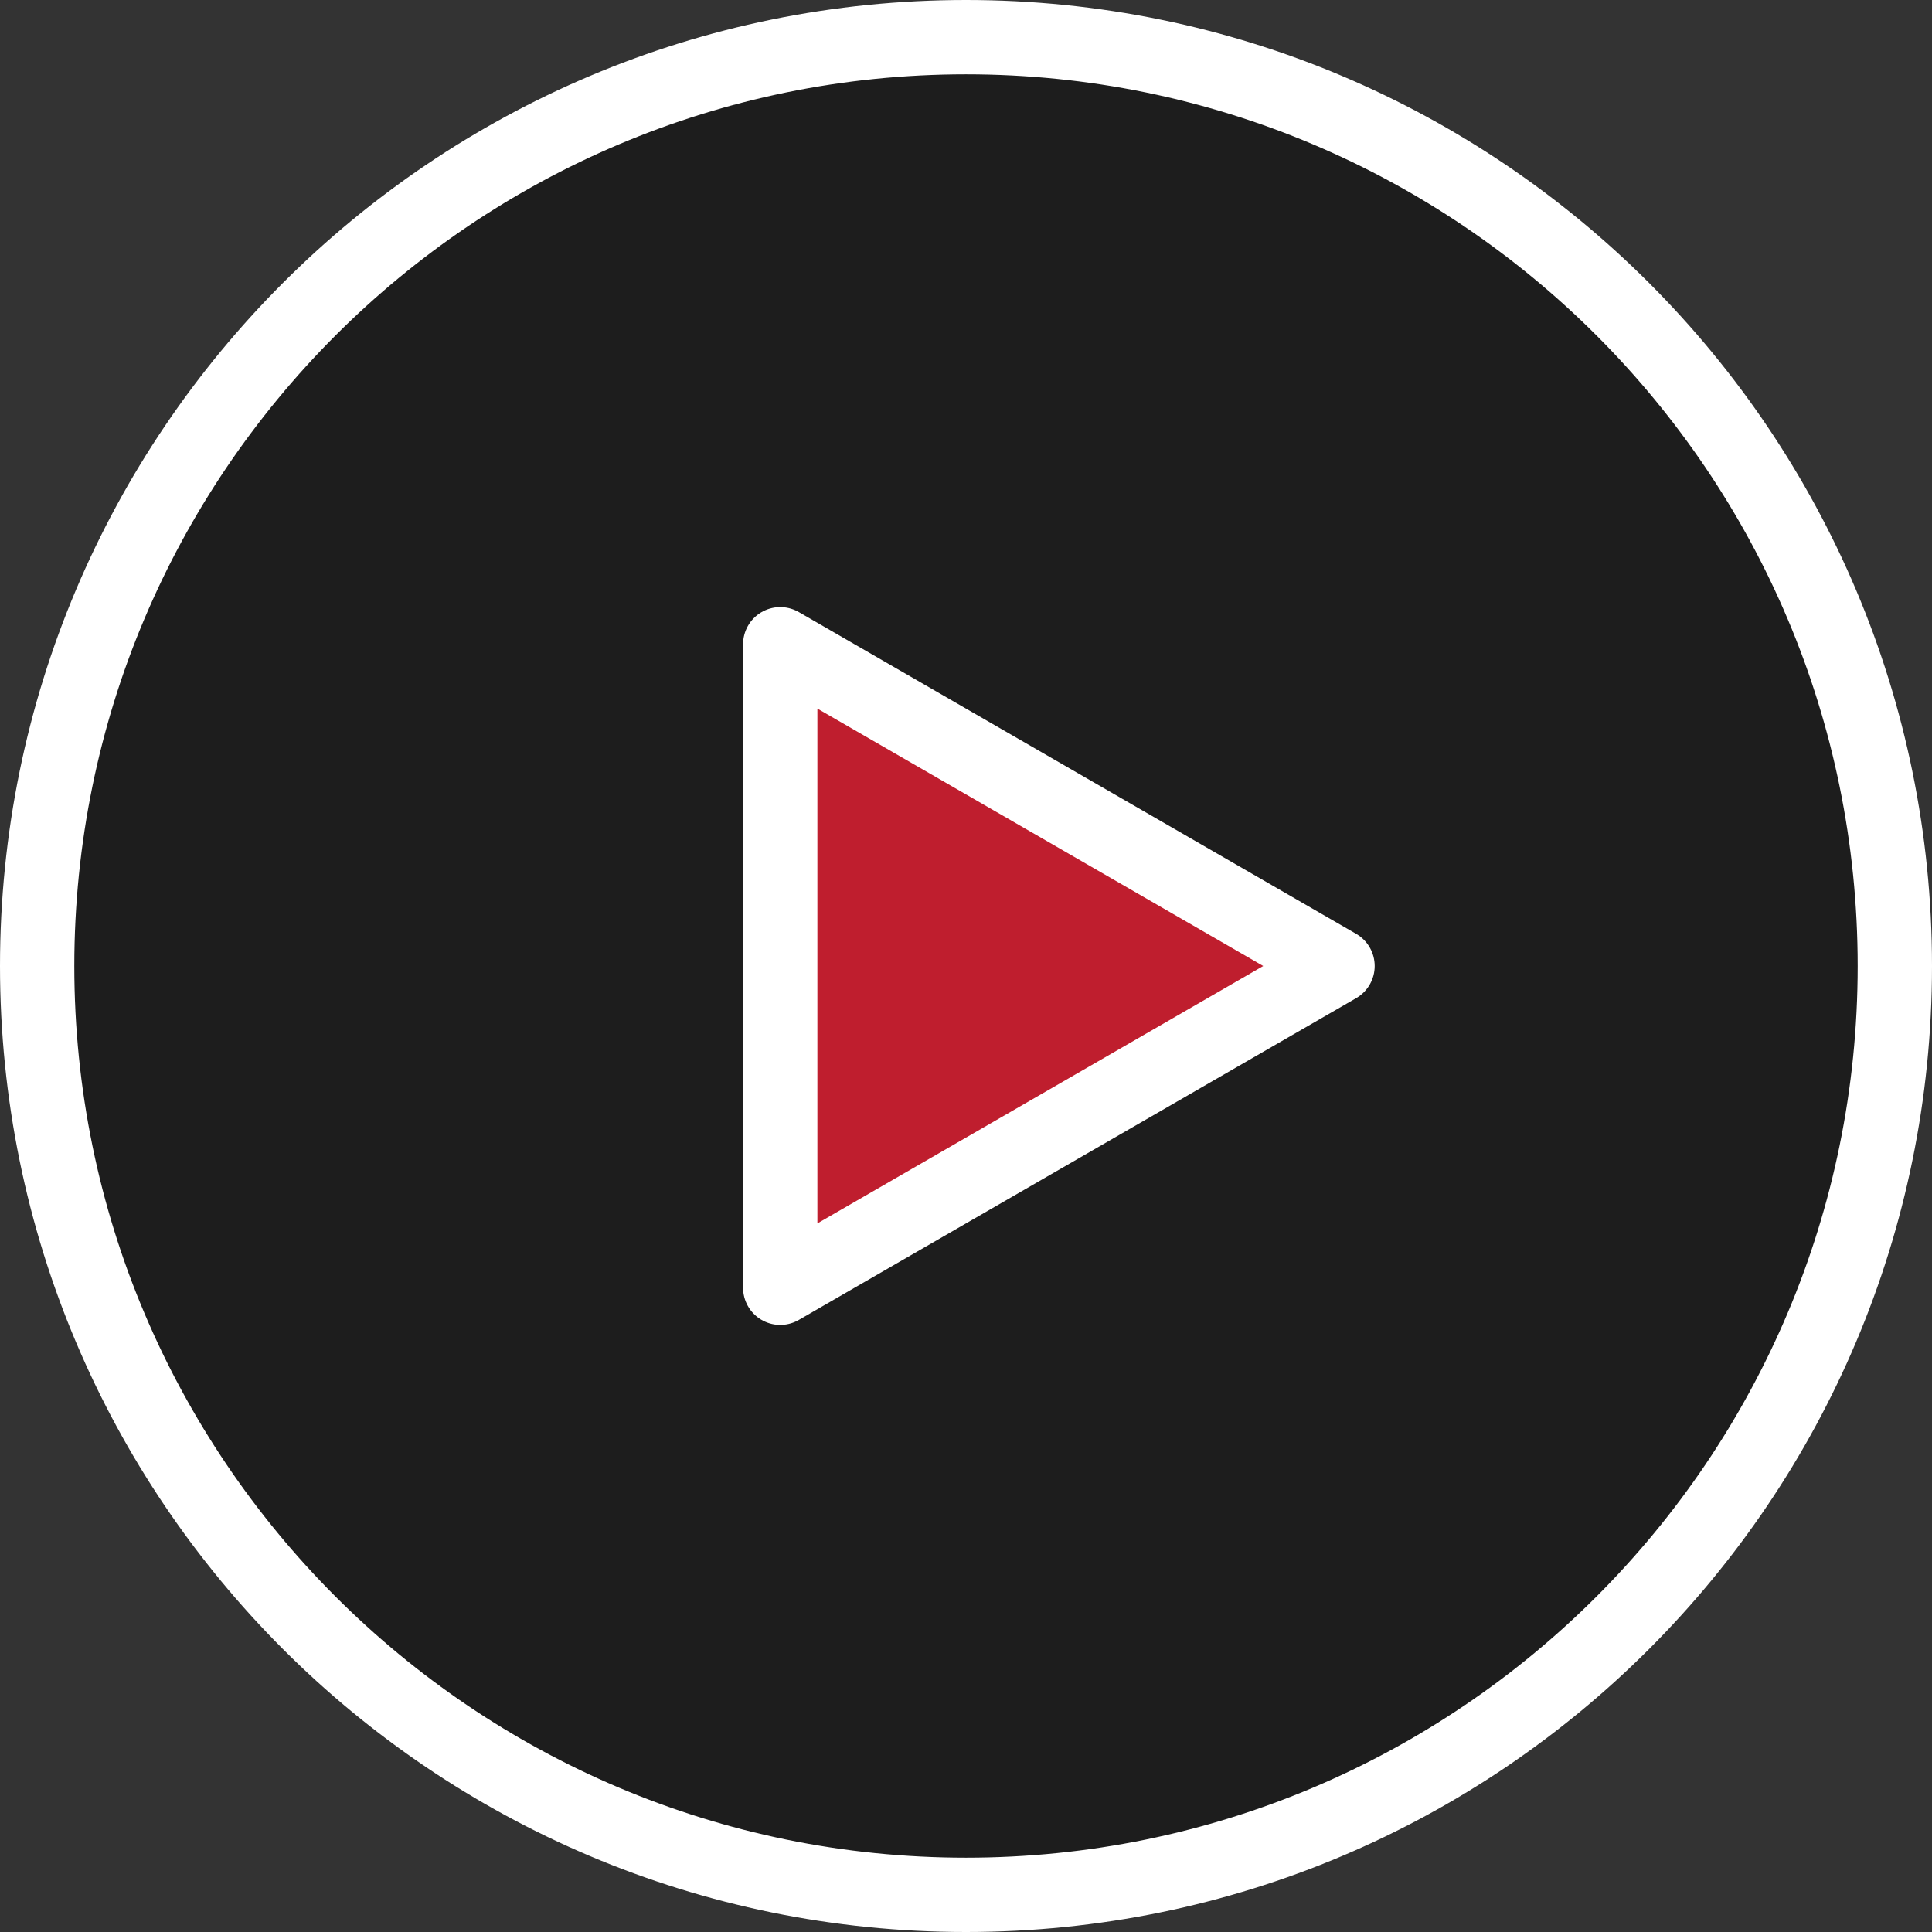
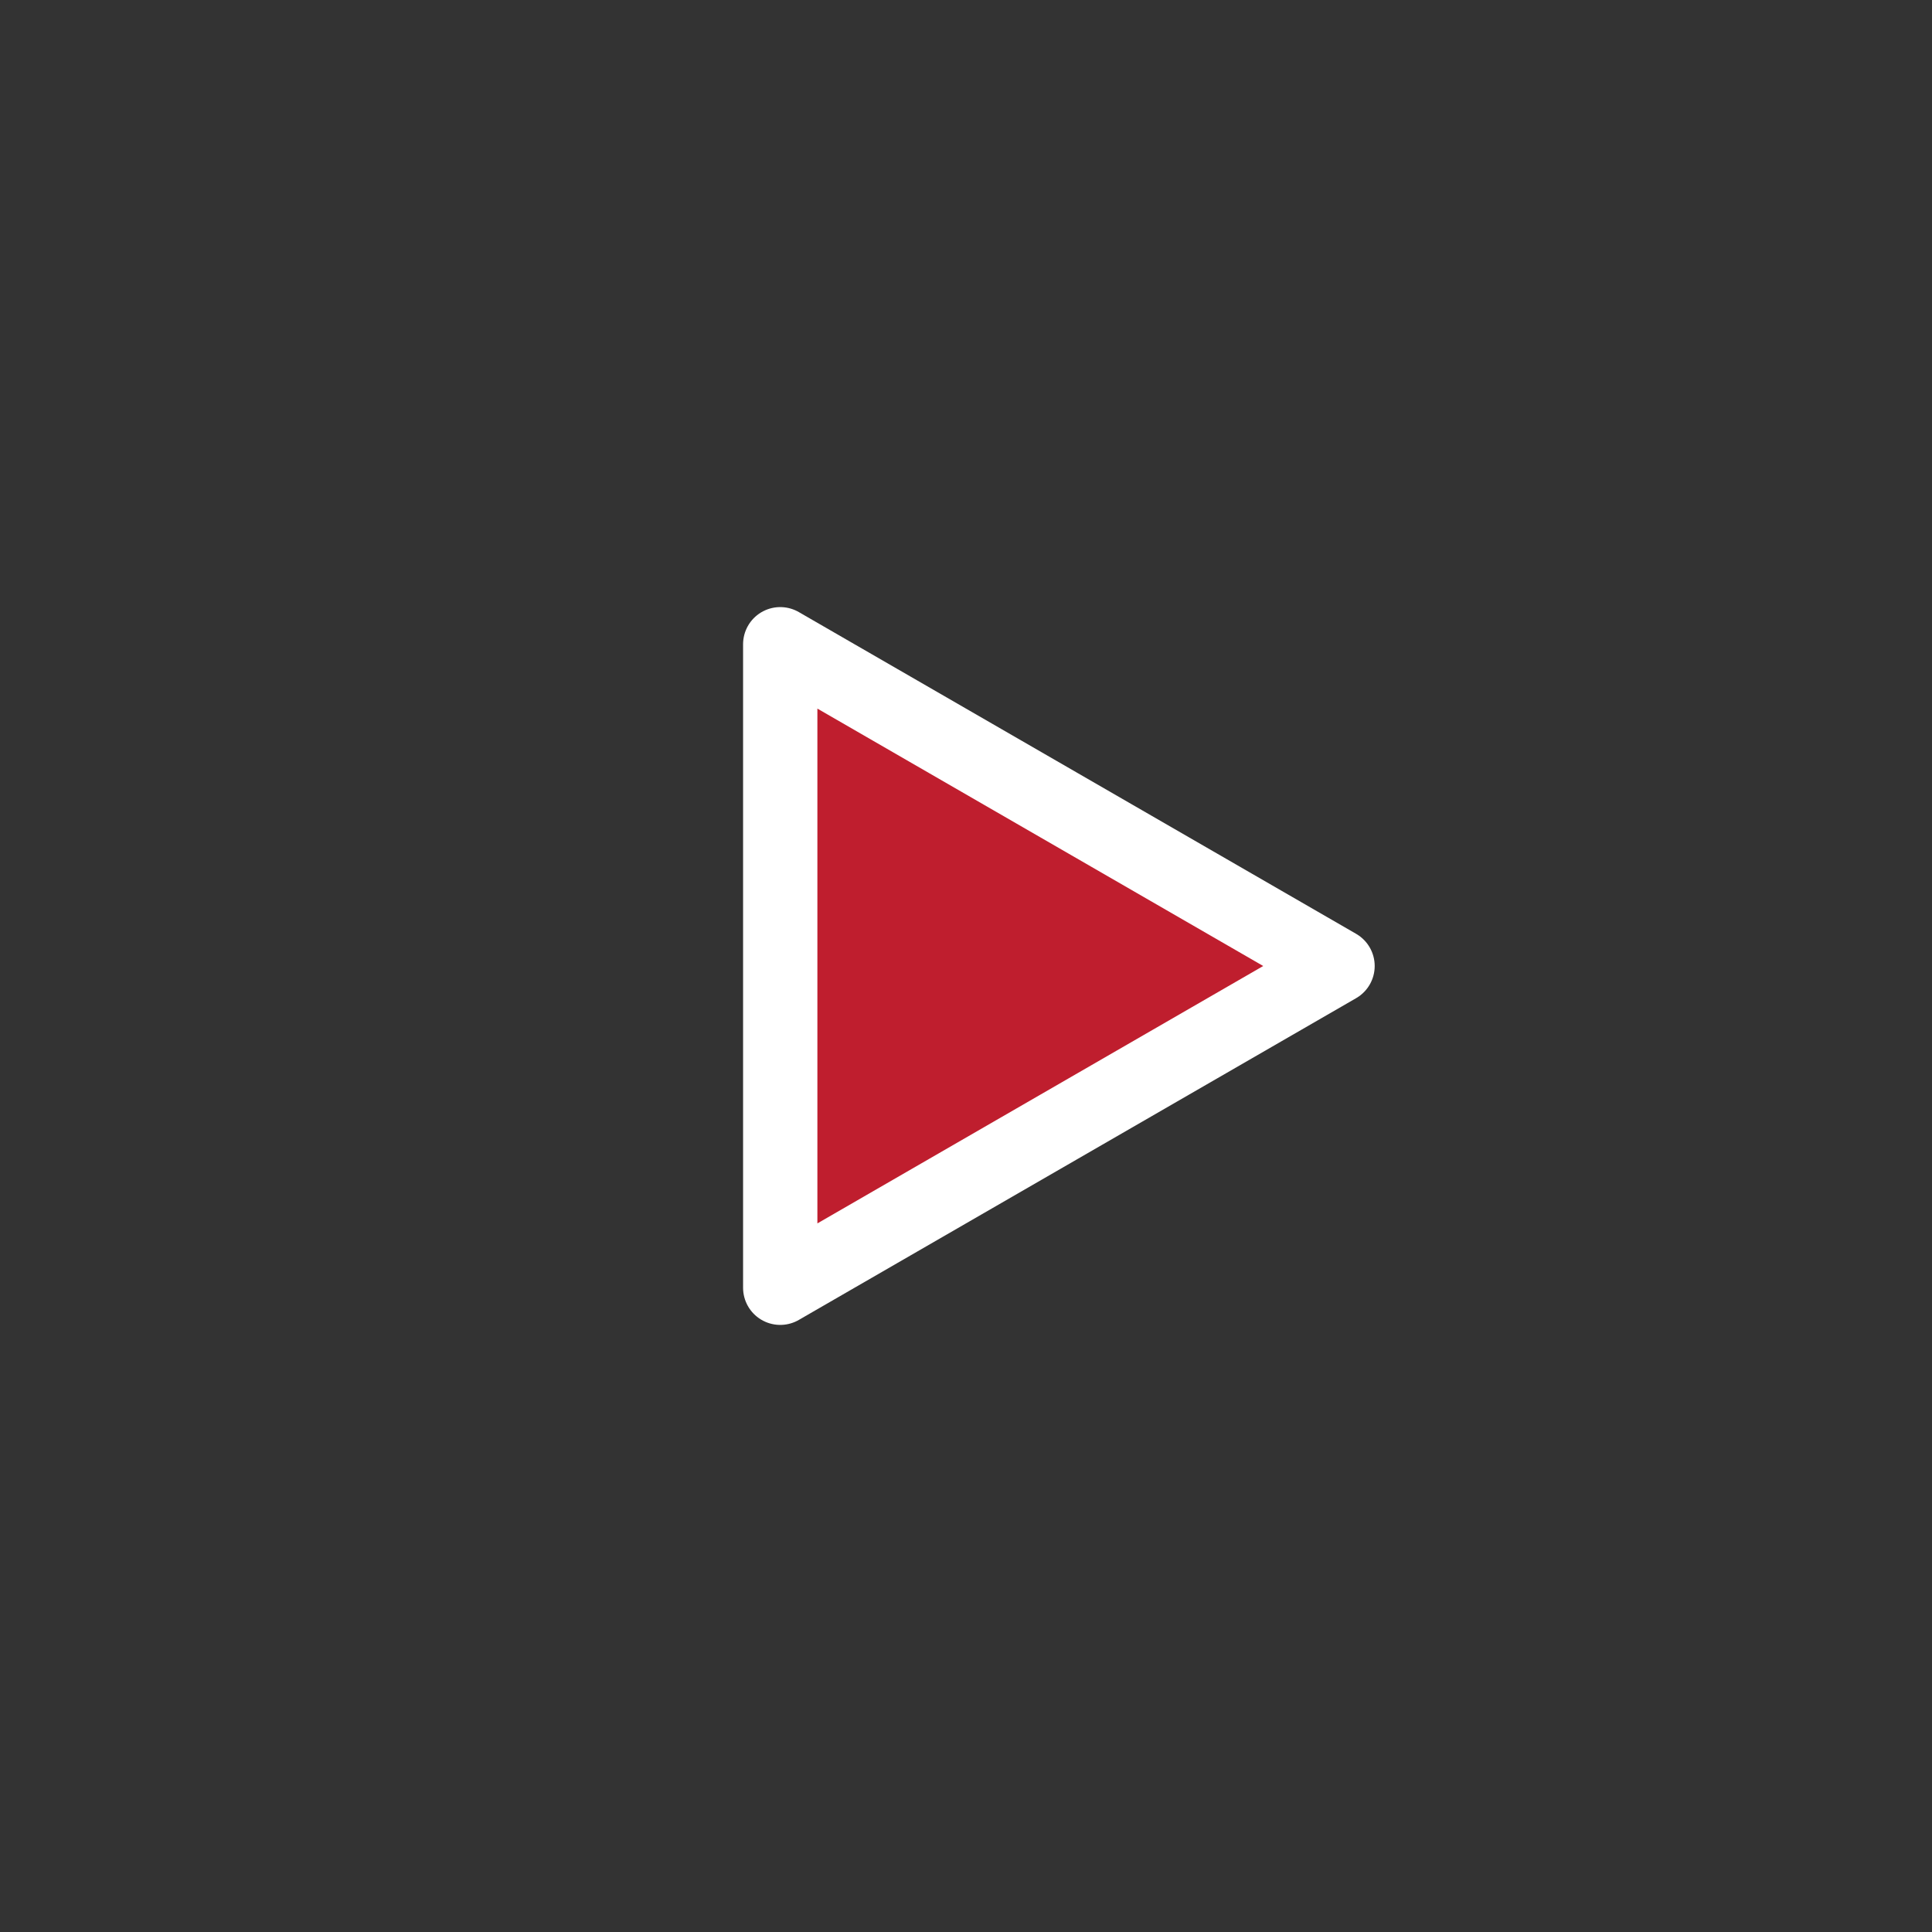
<svg xmlns="http://www.w3.org/2000/svg" width="52" height="52" viewBox="0 0 52 52" fill="none">
  <rect x="0" y="0" width="52" height="52" fill="#333333" stroke="none" />
-   <path d="M26 51C39.807 51 51 39.807 51 26C51 12.193 39.807 1 26 1C12.193 1 1 12.193 1 26C1 39.807 12.193 51 26 51Z" fill="black" fill-opacity="0.43" stroke="white" stroke-width="2" stroke-linejoin="round" />
-   <path d="M21 26V17.34L28.5 21.67L36 26L28.5 30.33L21 34.66V26Z" fill="#BF1E2E" stroke="white" stroke-width="2" stroke-linejoin="round" />
+   <path d="M21 26V17.34L28.5 21.67L36 26L28.5 30.33L21 34.66V26" fill="#BF1E2E" stroke="white" stroke-width="2" stroke-linejoin="round" />
</svg>